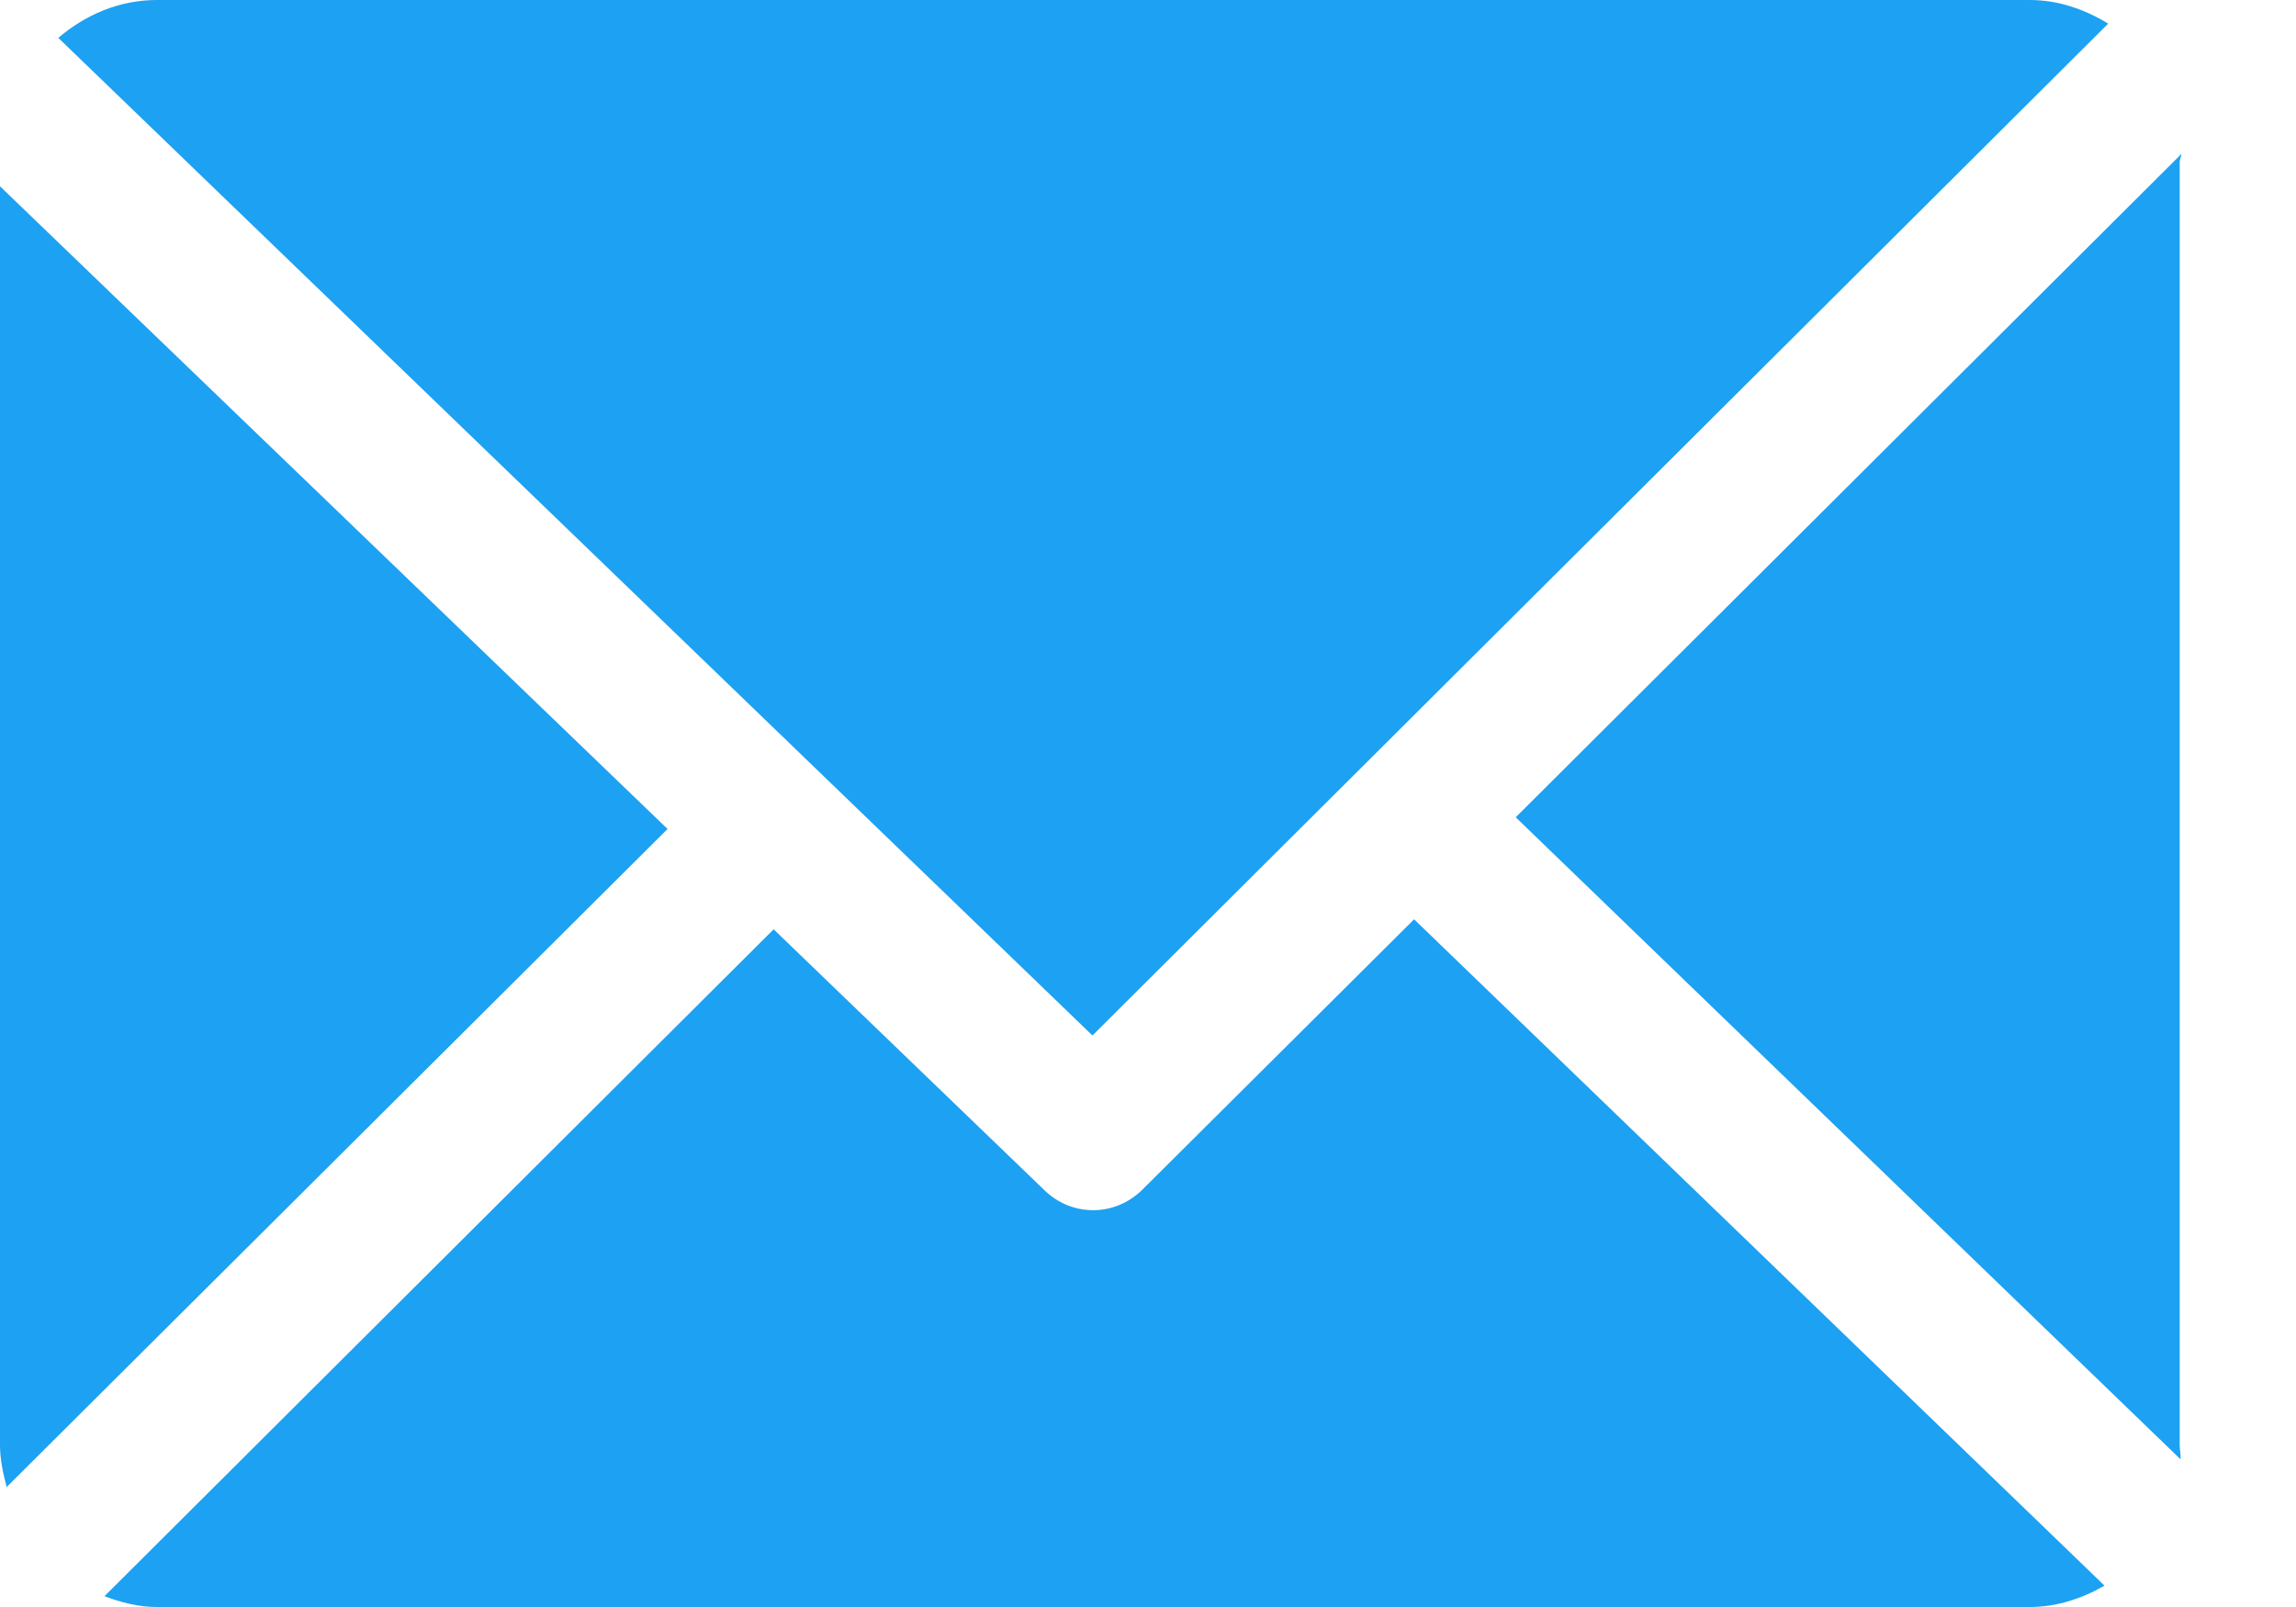
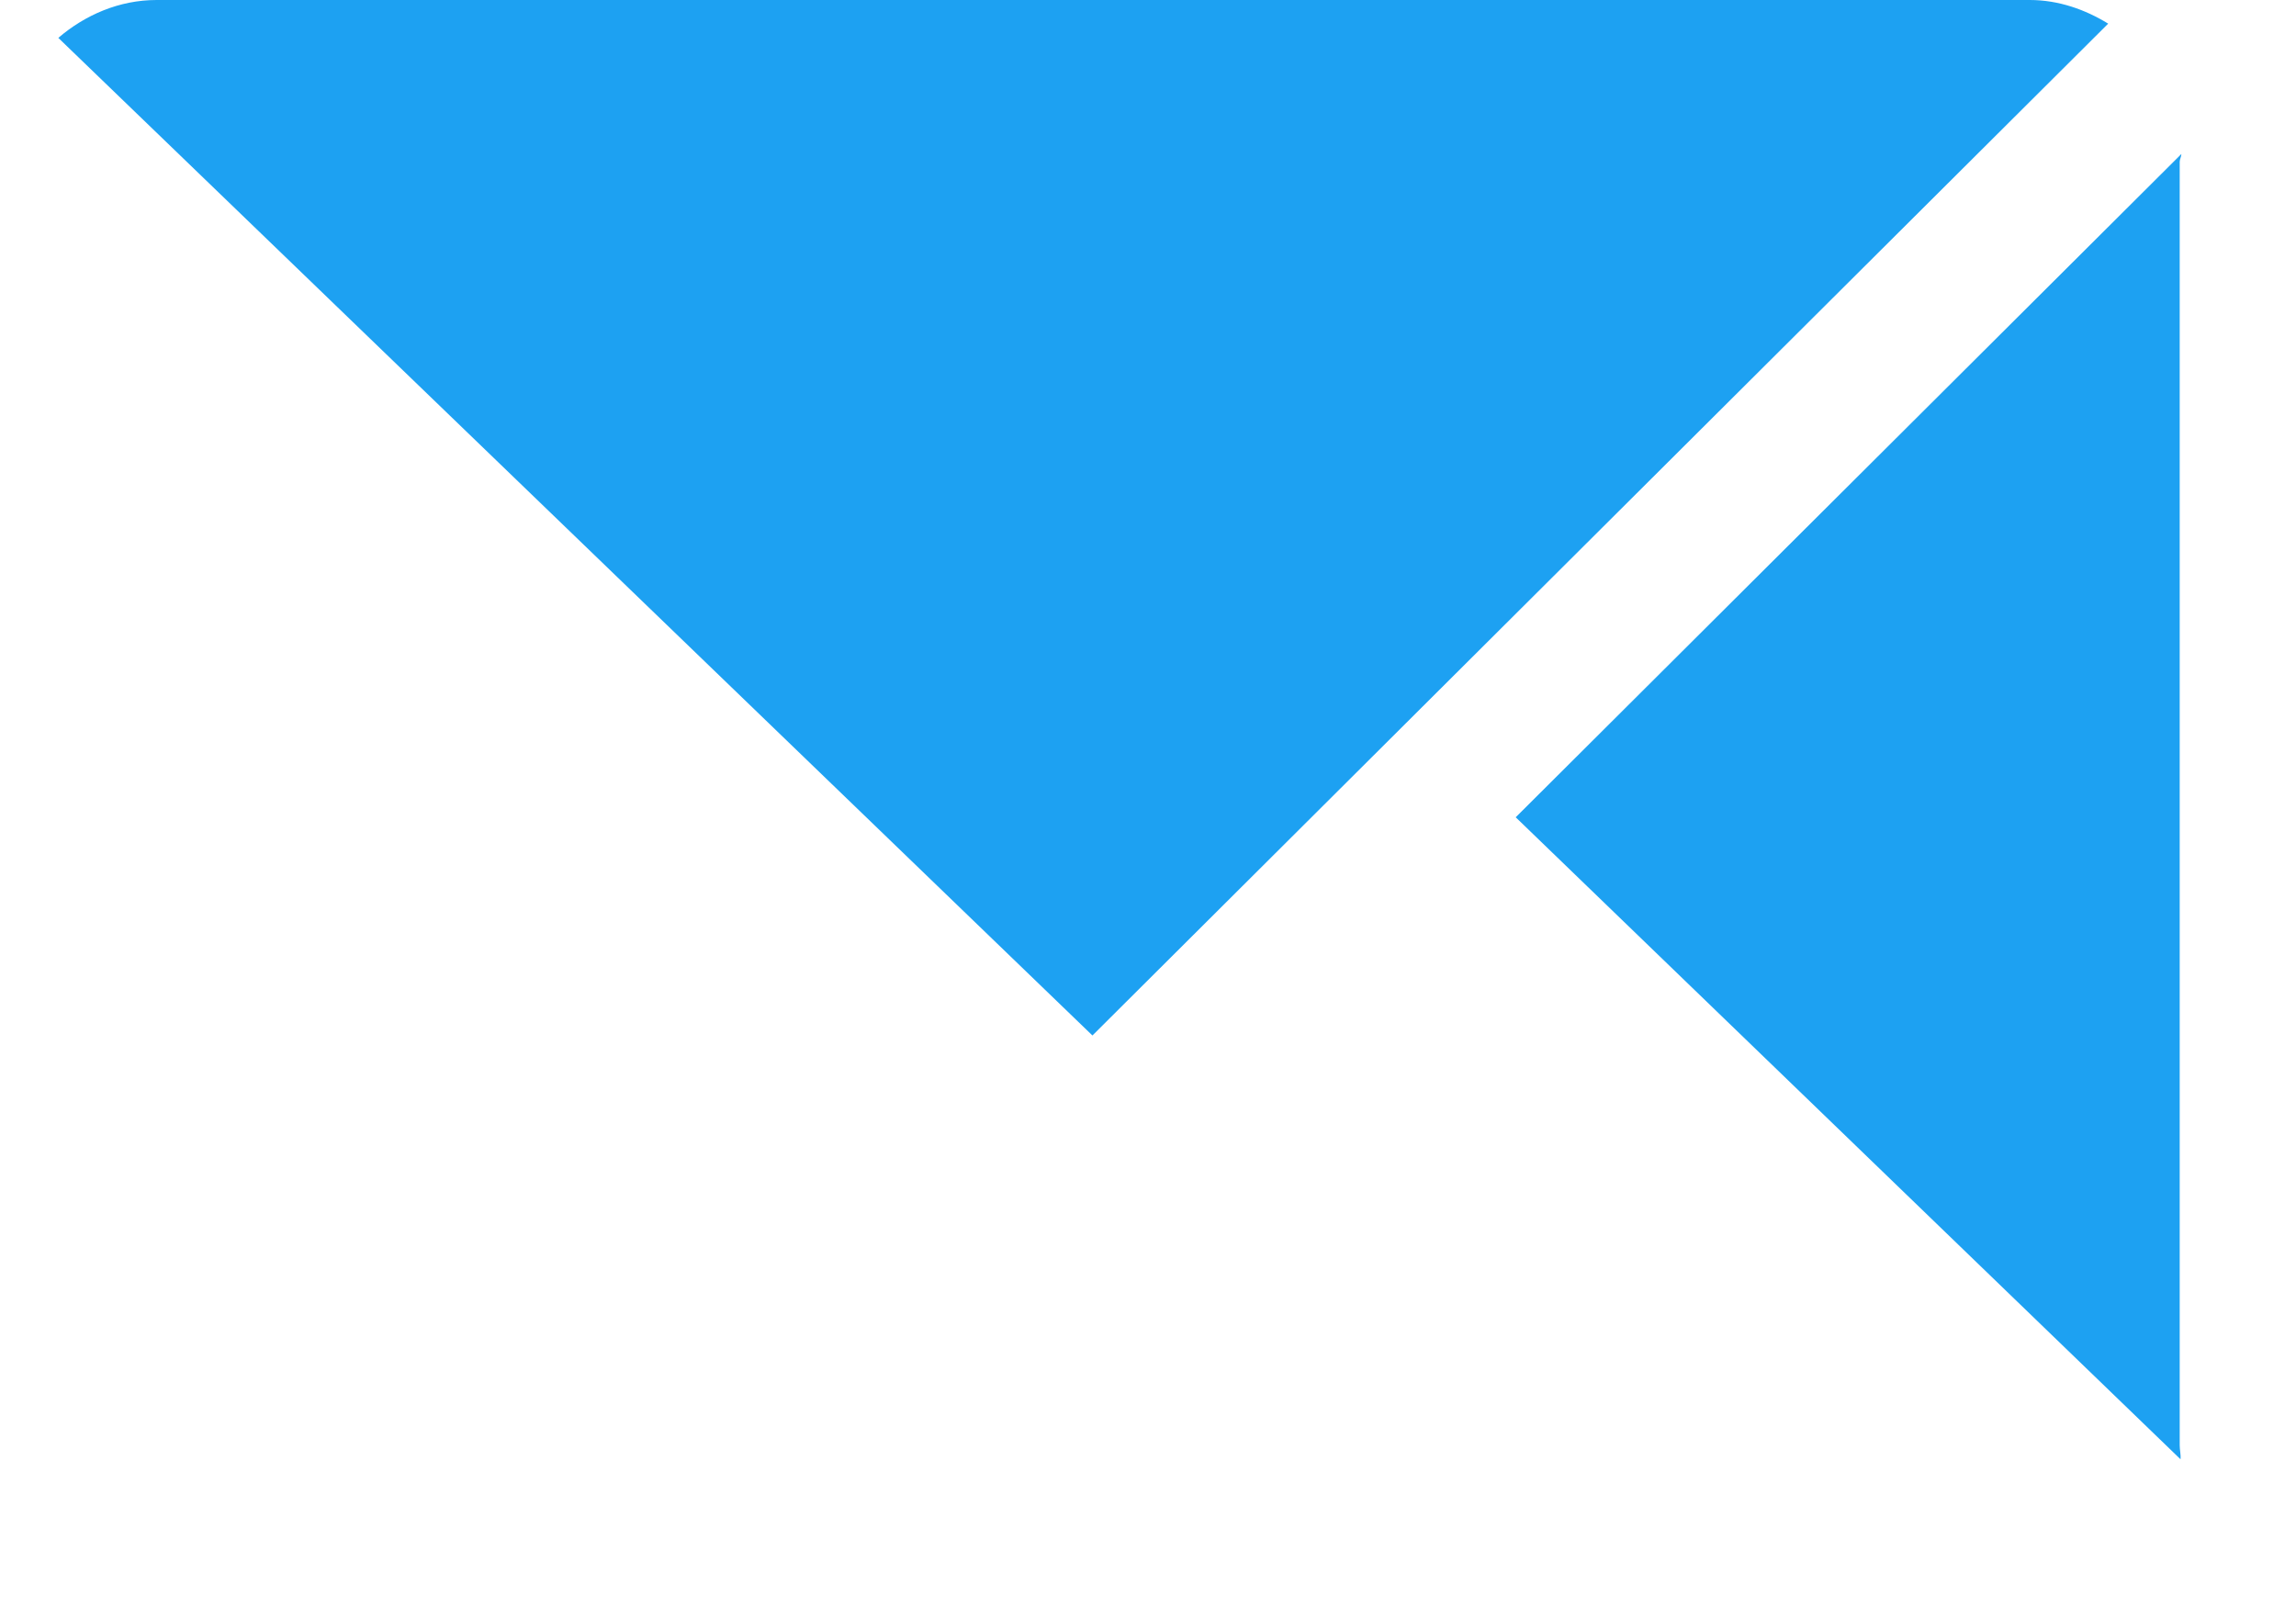
<svg xmlns="http://www.w3.org/2000/svg" width="20" height="14" viewBox="0 0 20 14" fill="none">
  <path d="M18.987 1.409C18.987 1.386 19.002 1.364 19.001 1.342L13.203 7.12L18.994 12.713C18.998 12.673 18.987 12.632 18.987 12.592V1.409Z" fill="#1DA1F2" />
-   <path d="M12.318 8.009L9.951 10.364C9.831 10.483 9.677 10.543 9.522 10.543C9.37 10.543 9.219 10.486 9.1 10.371L6.739 8.096L0.91 13.906C1.052 13.959 1.204 14 1.363 14H17.68C17.917 14 18.139 13.925 18.332 13.814L12.318 8.009Z" fill="#1DA1F2" />
  <path d="M9.516 9.021L18.364 0.206C18.164 0.083 17.931 0 17.681 0H1.364C1.038 0 0.74 0.131 0.508 0.33L9.516 9.021Z" fill="#1DA1F2" />
-   <path d="M0 1.623V12.591C0 12.717 0.028 12.839 0.058 12.955L5.815 7.222L0 1.623Z" fill="#1DA1F2" />
</svg>